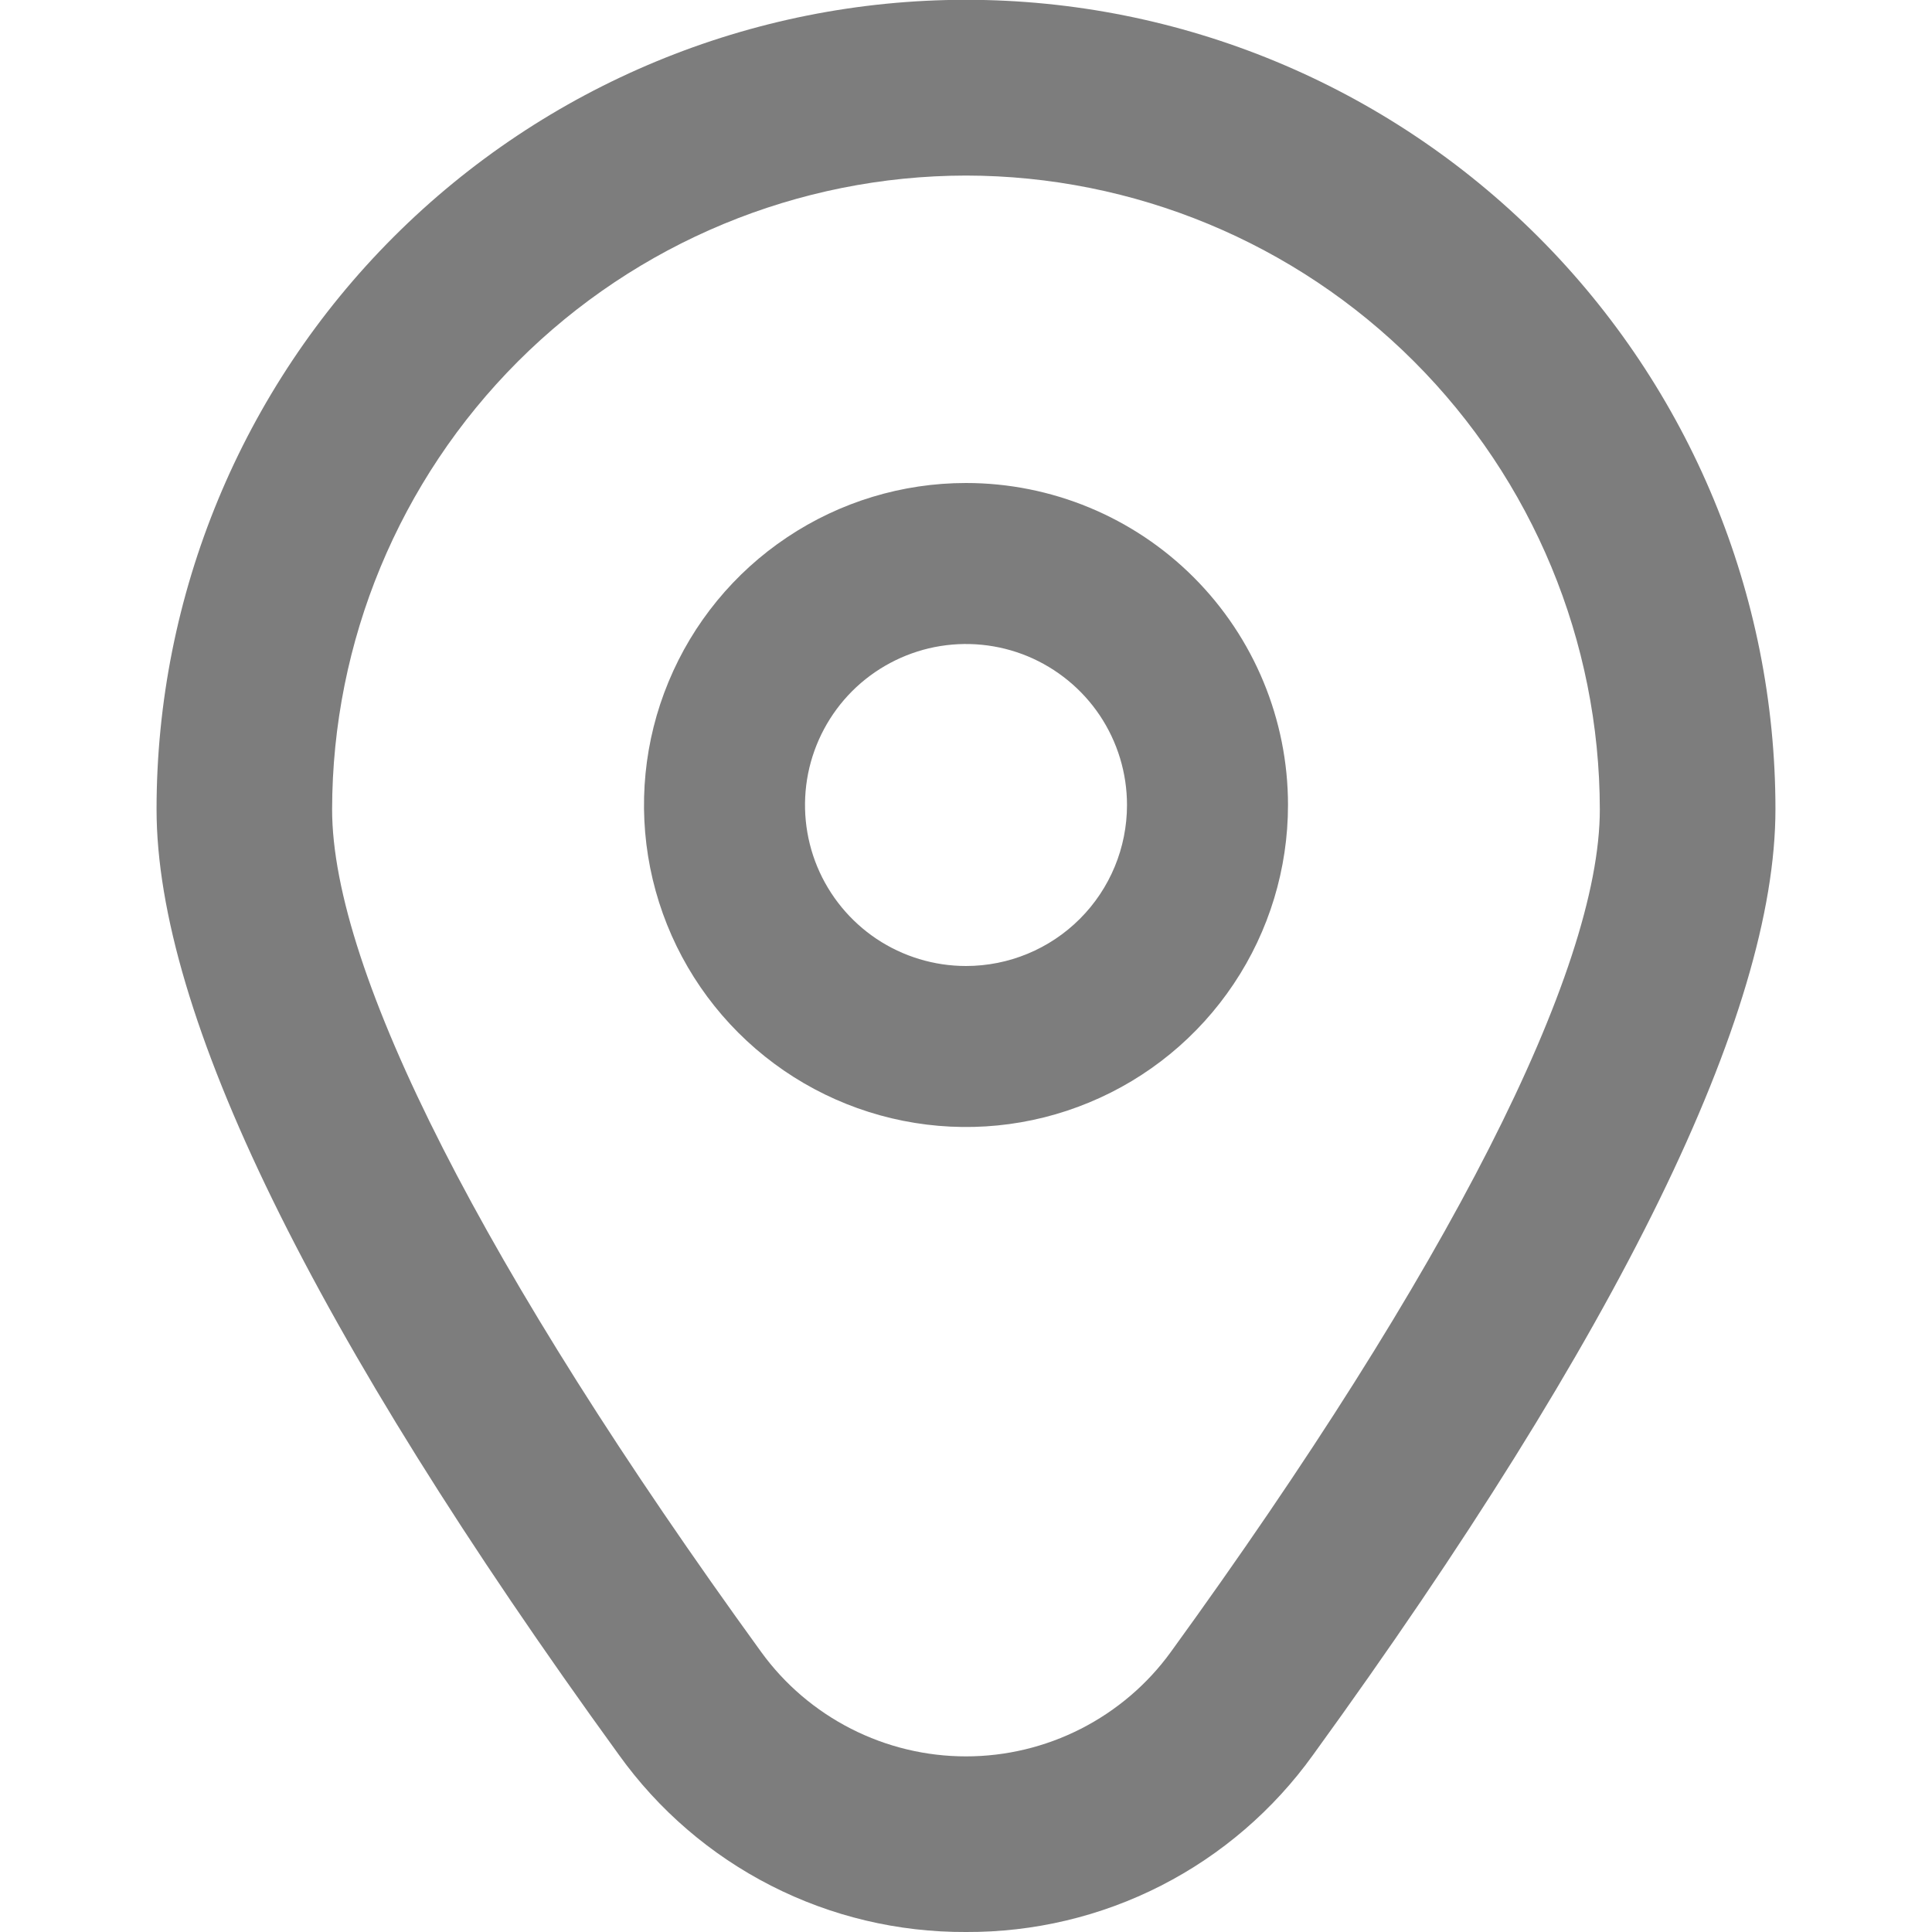
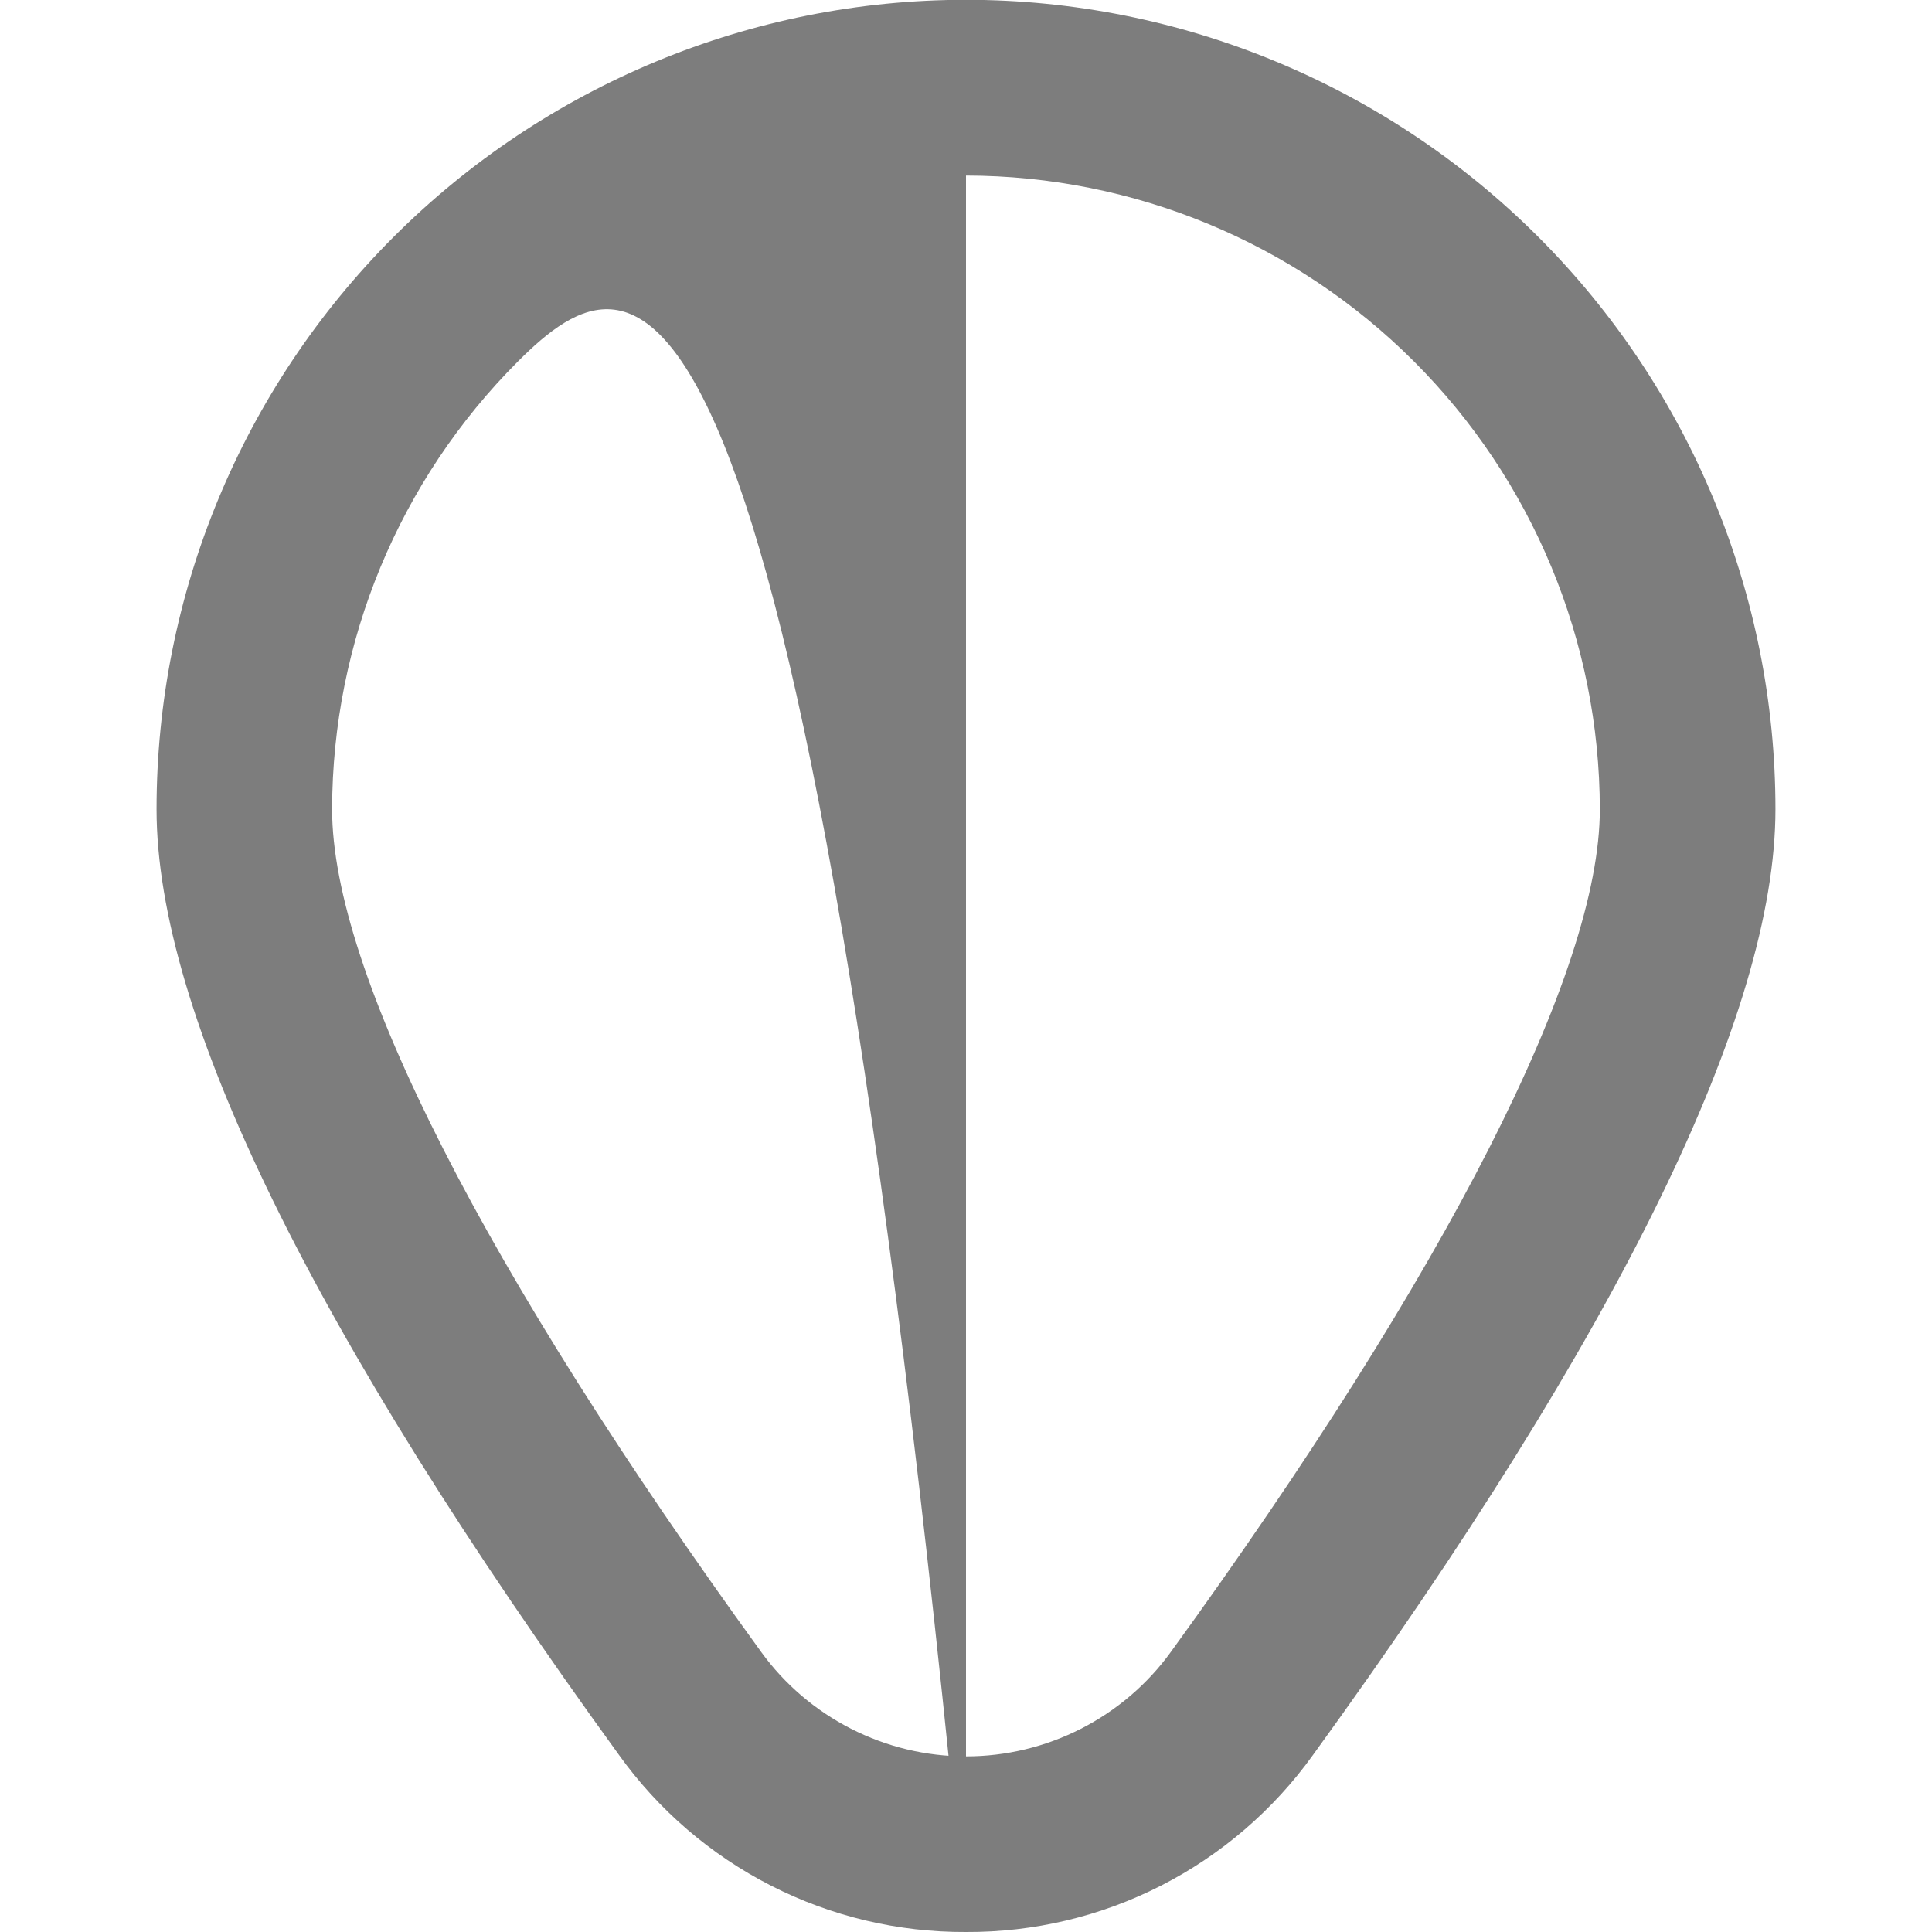
<svg xmlns="http://www.w3.org/2000/svg" width="30" height="30" viewBox="0 0 30 30" fill="none">
  <g clip-path="url(#clip0_817_39)">
-     <path d="M15 7.5C14.011 7.5 13.044 7.793 12.222 8.343C11.4 8.892 10.759 9.673 10.381 10.587C10.002 11.5 9.903 12.505 10.096 13.476C10.289 14.445 10.765 15.336 11.464 16.035C12.164 16.735 13.055 17.211 14.025 17.404C14.995 17.597 16 17.498 16.913 17.119C17.827 16.741 18.608 16.1 19.157 15.278C19.707 14.456 20 13.489 20 12.5C20 11.174 19.473 9.902 18.535 8.964C17.598 8.027 16.326 7.5 15 7.5ZM15 15C14.506 15 14.022 14.853 13.611 14.579C13.2 14.304 12.88 13.914 12.69 13.457C12.501 13 12.452 12.497 12.548 12.012C12.645 11.527 12.883 11.082 13.232 10.732C13.582 10.383 14.027 10.145 14.512 10.048C14.997 9.952 15.5 10.001 15.957 10.19C16.413 10.38 16.804 10.7 17.079 11.111C17.353 11.522 17.5 12.005 17.5 12.5C17.5 13.163 17.237 13.799 16.768 14.268C16.299 14.737 15.663 15 15 15Z" fill="#7D7D7D" />
-     <path d="M15 30C13.947 30.005 12.909 29.759 11.971 29.28C11.034 28.802 10.224 28.105 9.611 27.25C4.847 20.679 2.431 15.739 2.431 12.566C2.431 9.233 3.755 6.036 6.112 3.679C8.47 1.322 11.666 -0.003 15 -0.003C18.333 -0.003 21.53 1.322 23.887 3.679C26.244 6.036 27.569 9.233 27.569 12.566C27.569 15.739 25.152 20.679 20.389 27.25C19.775 28.105 18.966 28.802 18.029 29.28C17.091 29.759 16.052 30.005 15 30ZM15 2.726C12.39 2.729 9.889 3.767 8.043 5.612C6.198 7.458 5.16 9.959 5.157 12.569C5.157 15.081 7.524 19.727 11.819 25.651C12.183 26.154 12.662 26.562 13.215 26.844C13.768 27.126 14.379 27.273 15 27.273C15.62 27.273 16.232 27.126 16.785 26.844C17.338 26.562 17.817 26.154 18.181 25.651C22.476 19.727 24.842 15.081 24.842 12.569C24.839 9.959 23.802 7.458 21.956 5.612C20.111 3.767 17.609 2.729 15 2.726Z" fill="#7D7D7D" />
+     <path d="M15 30C13.947 30.005 12.909 29.759 11.971 29.28C11.034 28.802 10.224 28.105 9.611 27.25C4.847 20.679 2.431 15.739 2.431 12.566C2.431 9.233 3.755 6.036 6.112 3.679C8.47 1.322 11.666 -0.003 15 -0.003C18.333 -0.003 21.53 1.322 23.887 3.679C26.244 6.036 27.569 9.233 27.569 12.566C27.569 15.739 25.152 20.679 20.389 27.25C19.775 28.105 18.966 28.802 18.029 29.28C17.091 29.759 16.052 30.005 15 30ZC12.39 2.729 9.889 3.767 8.043 5.612C6.198 7.458 5.16 9.959 5.157 12.569C5.157 15.081 7.524 19.727 11.819 25.651C12.183 26.154 12.662 26.562 13.215 26.844C13.768 27.126 14.379 27.273 15 27.273C15.62 27.273 16.232 27.126 16.785 26.844C17.338 26.562 17.817 26.154 18.181 25.651C22.476 19.727 24.842 15.081 24.842 12.569C24.839 9.959 23.802 7.458 21.956 5.612C20.111 3.767 17.609 2.729 15 2.726Z" fill="#7D7D7D" />
  </g>
  <defs>
    <clipPath id="clip0_817_39">
      <rect width="30" height="30" fill="white" />
    </clipPath>
  </defs>
</svg>